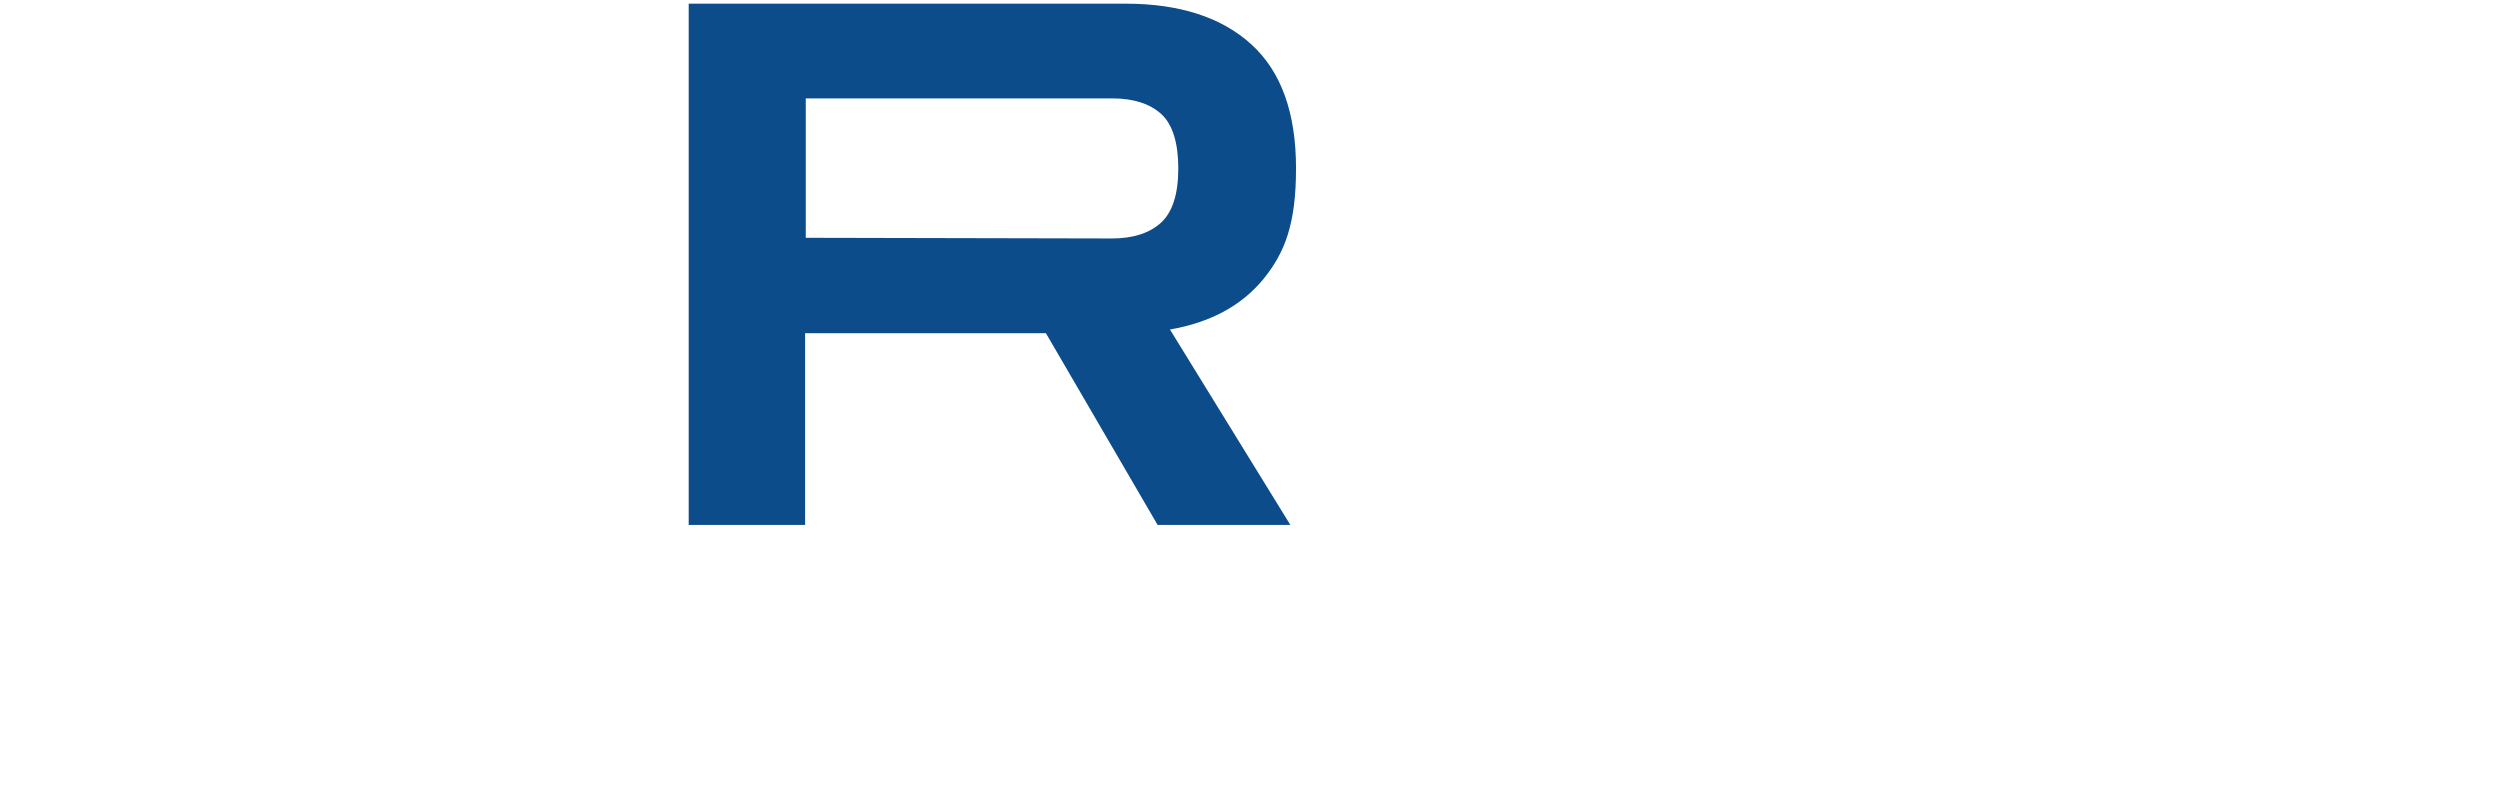
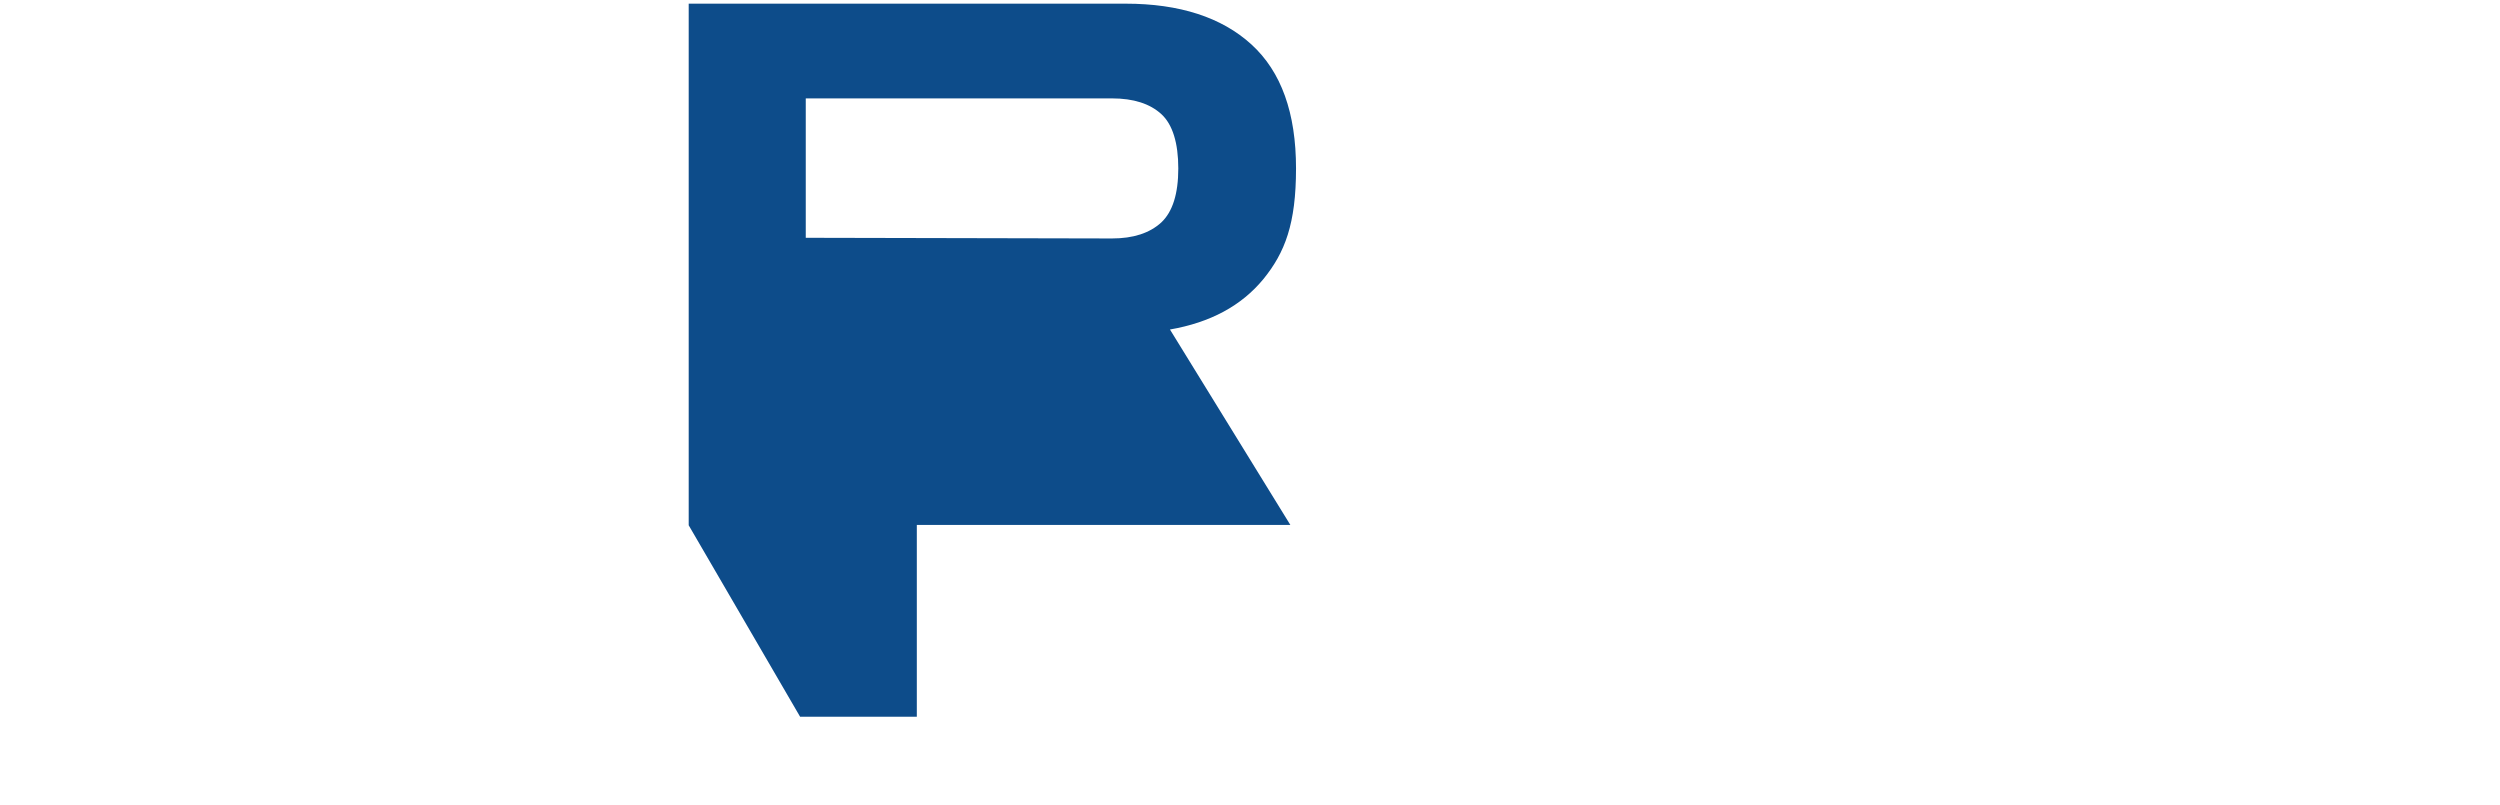
<svg xmlns="http://www.w3.org/2000/svg" width="749.6" height="241.3" version="1.1" viewBox="0 0 749.6 241.3">
  <defs>
    <style>
      .cls-1 {
        fill: #0d4c8a;
      }
    </style>
  </defs>
  <g>
    <g id="Capa_1">
-       <path class="cls-1" d="M206.5,157.5V1.1h131c16.2,0,28.8,4.1,37.7,12.2,9,8.2,13.4,20.6,13.4,37.2s-3.3,25.2-9.8,33.2c-6.6,8-15.9,13-28,15.1l36.1,58.6h-39.8l-33.5-57.5h-72.2v57.5h-35ZM333.4,29.5h-91.8v41.8l91.8.2c6.4,0,11.3-1.6,14.8-4.8,3.4-3.2,5.1-8.6,5.1-16.2s-1.7-13.2-5.1-16.3c-3.4-3.1-8.3-4.7-14.8-4.7Z" />
+       <path class="cls-1" d="M206.5,157.5V1.1h131c16.2,0,28.8,4.1,37.7,12.2,9,8.2,13.4,20.6,13.4,37.2s-3.3,25.2-9.8,33.2c-6.6,8-15.9,13-28,15.1l36.1,58.6h-39.8h-72.2v57.5h-35ZM333.4,29.5h-91.8v41.8l91.8.2c6.4,0,11.3-1.6,14.8-4.8,3.4-3.2,5.1-8.6,5.1-16.2s-1.7-13.2-5.1-16.3c-3.4-3.1-8.3-4.7-14.8-4.7Z" />
    </g>
  </g>
</svg>